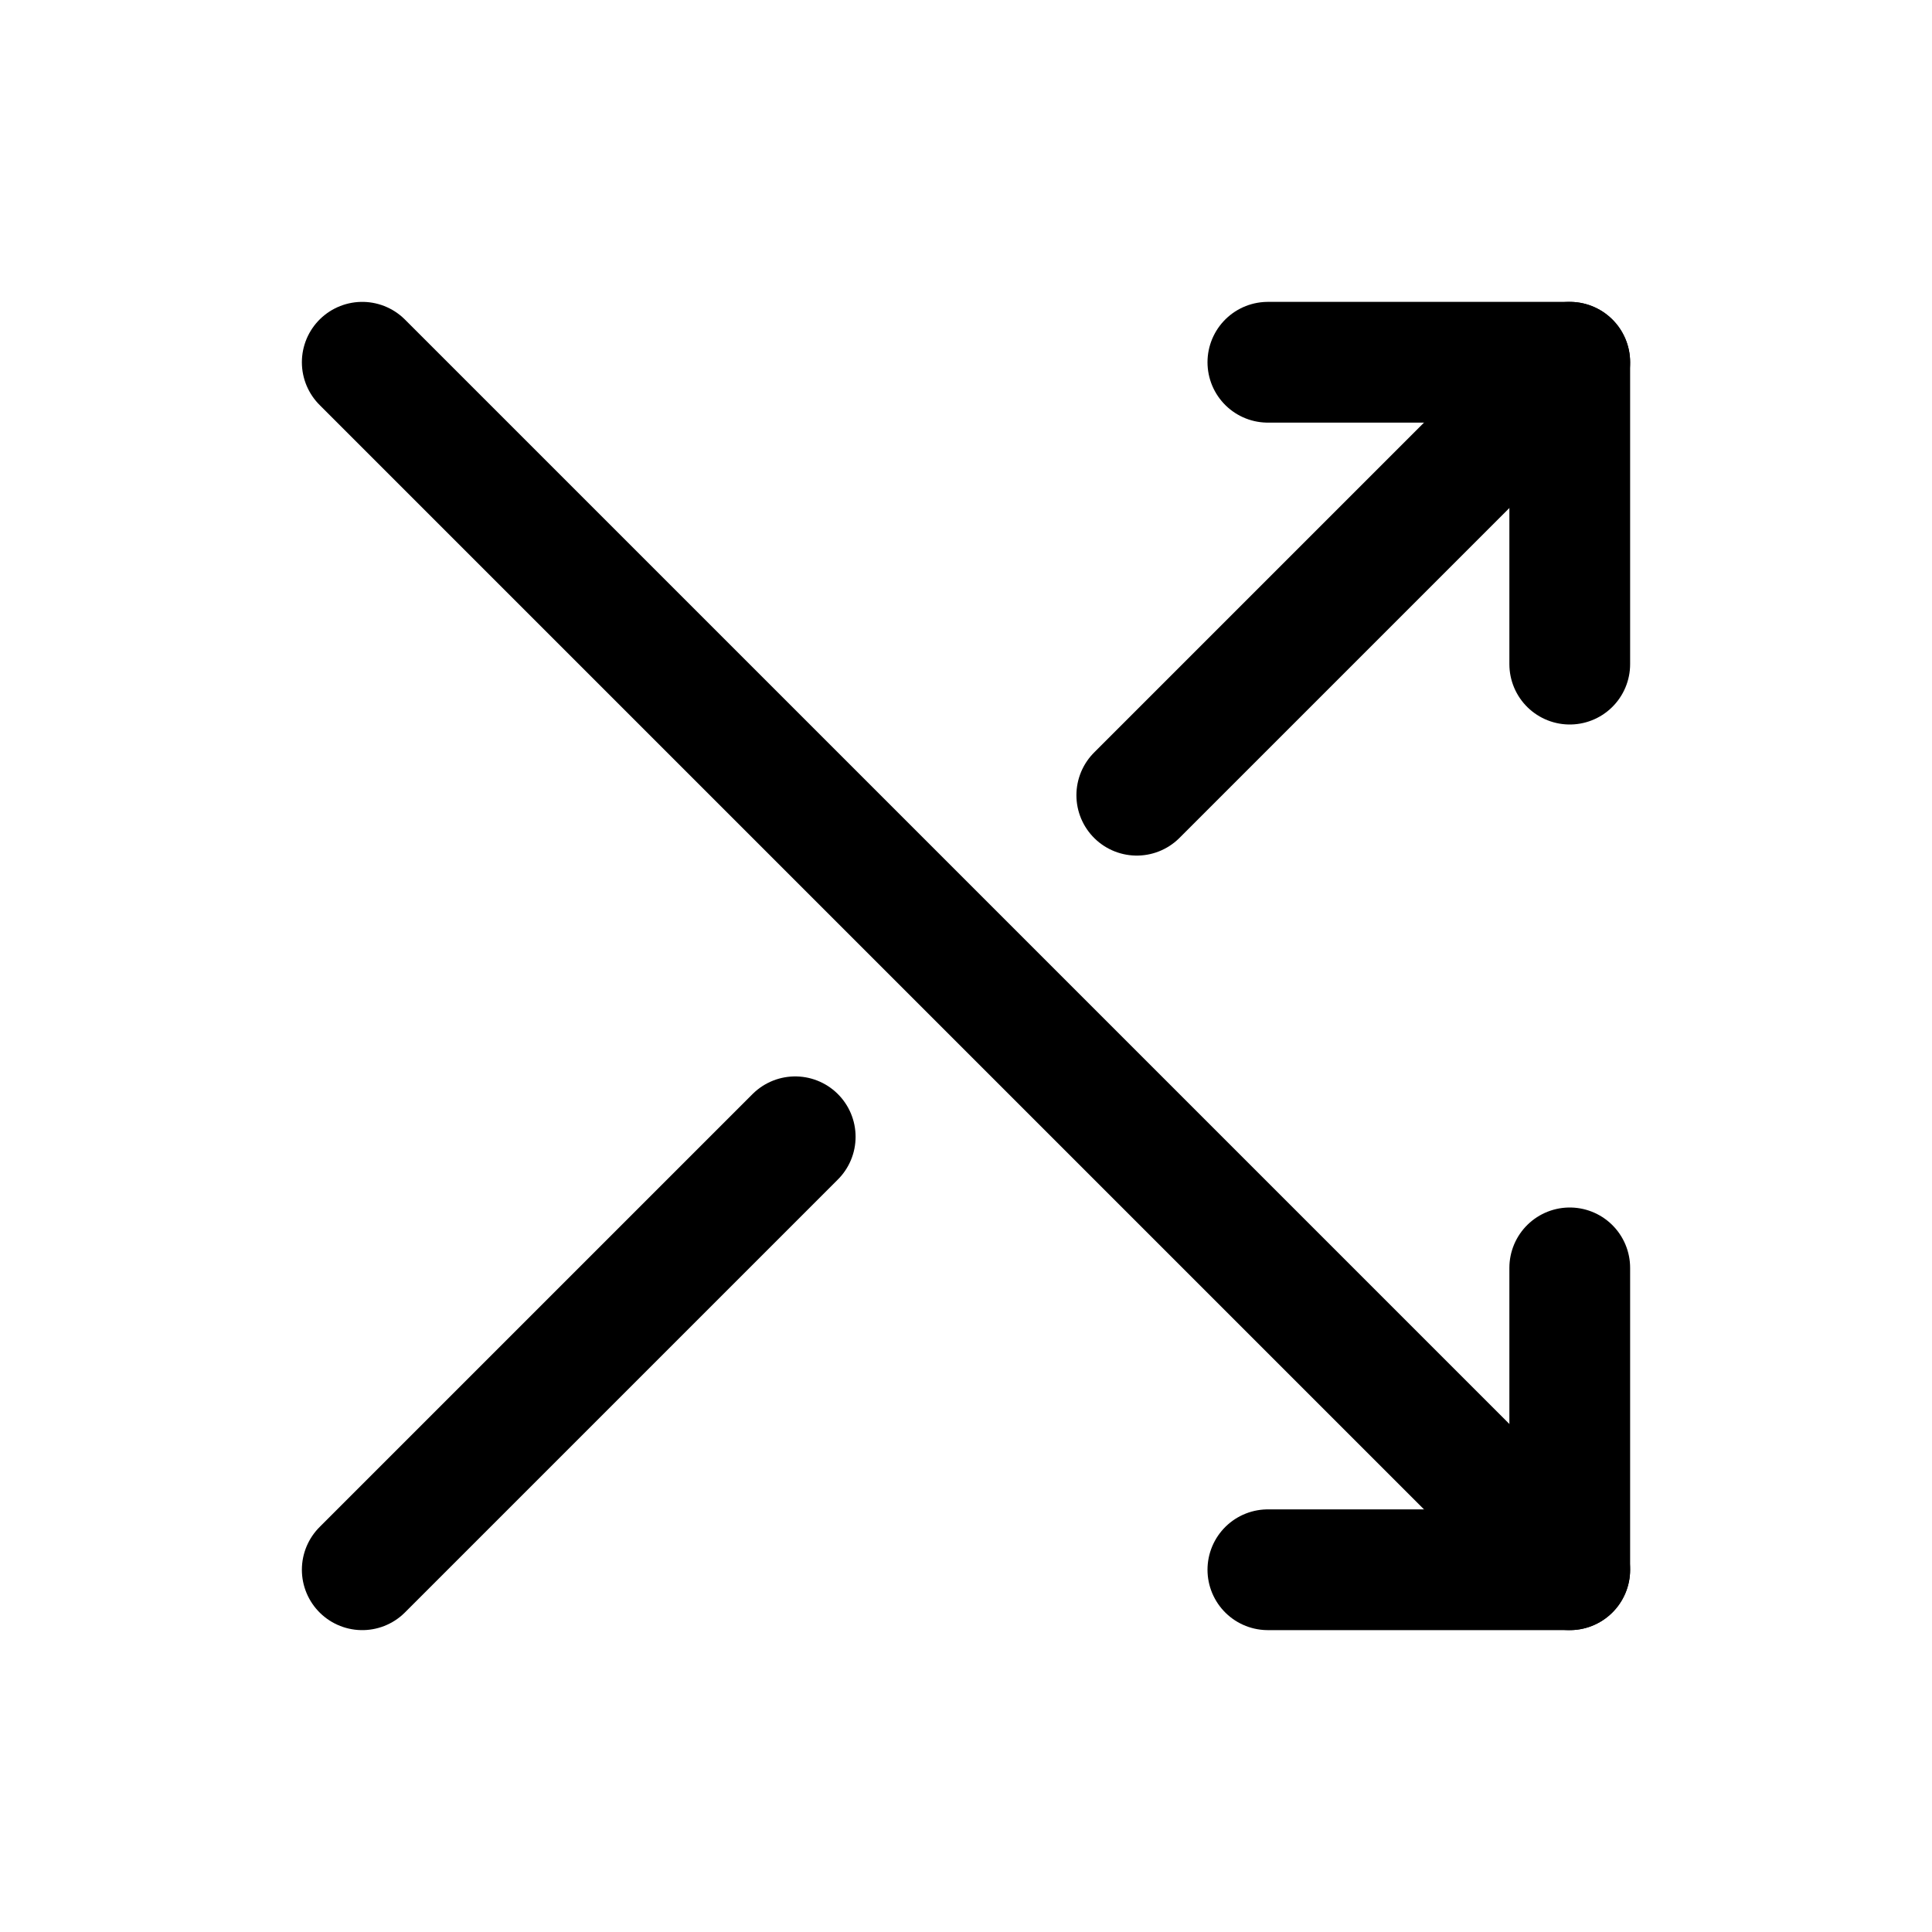
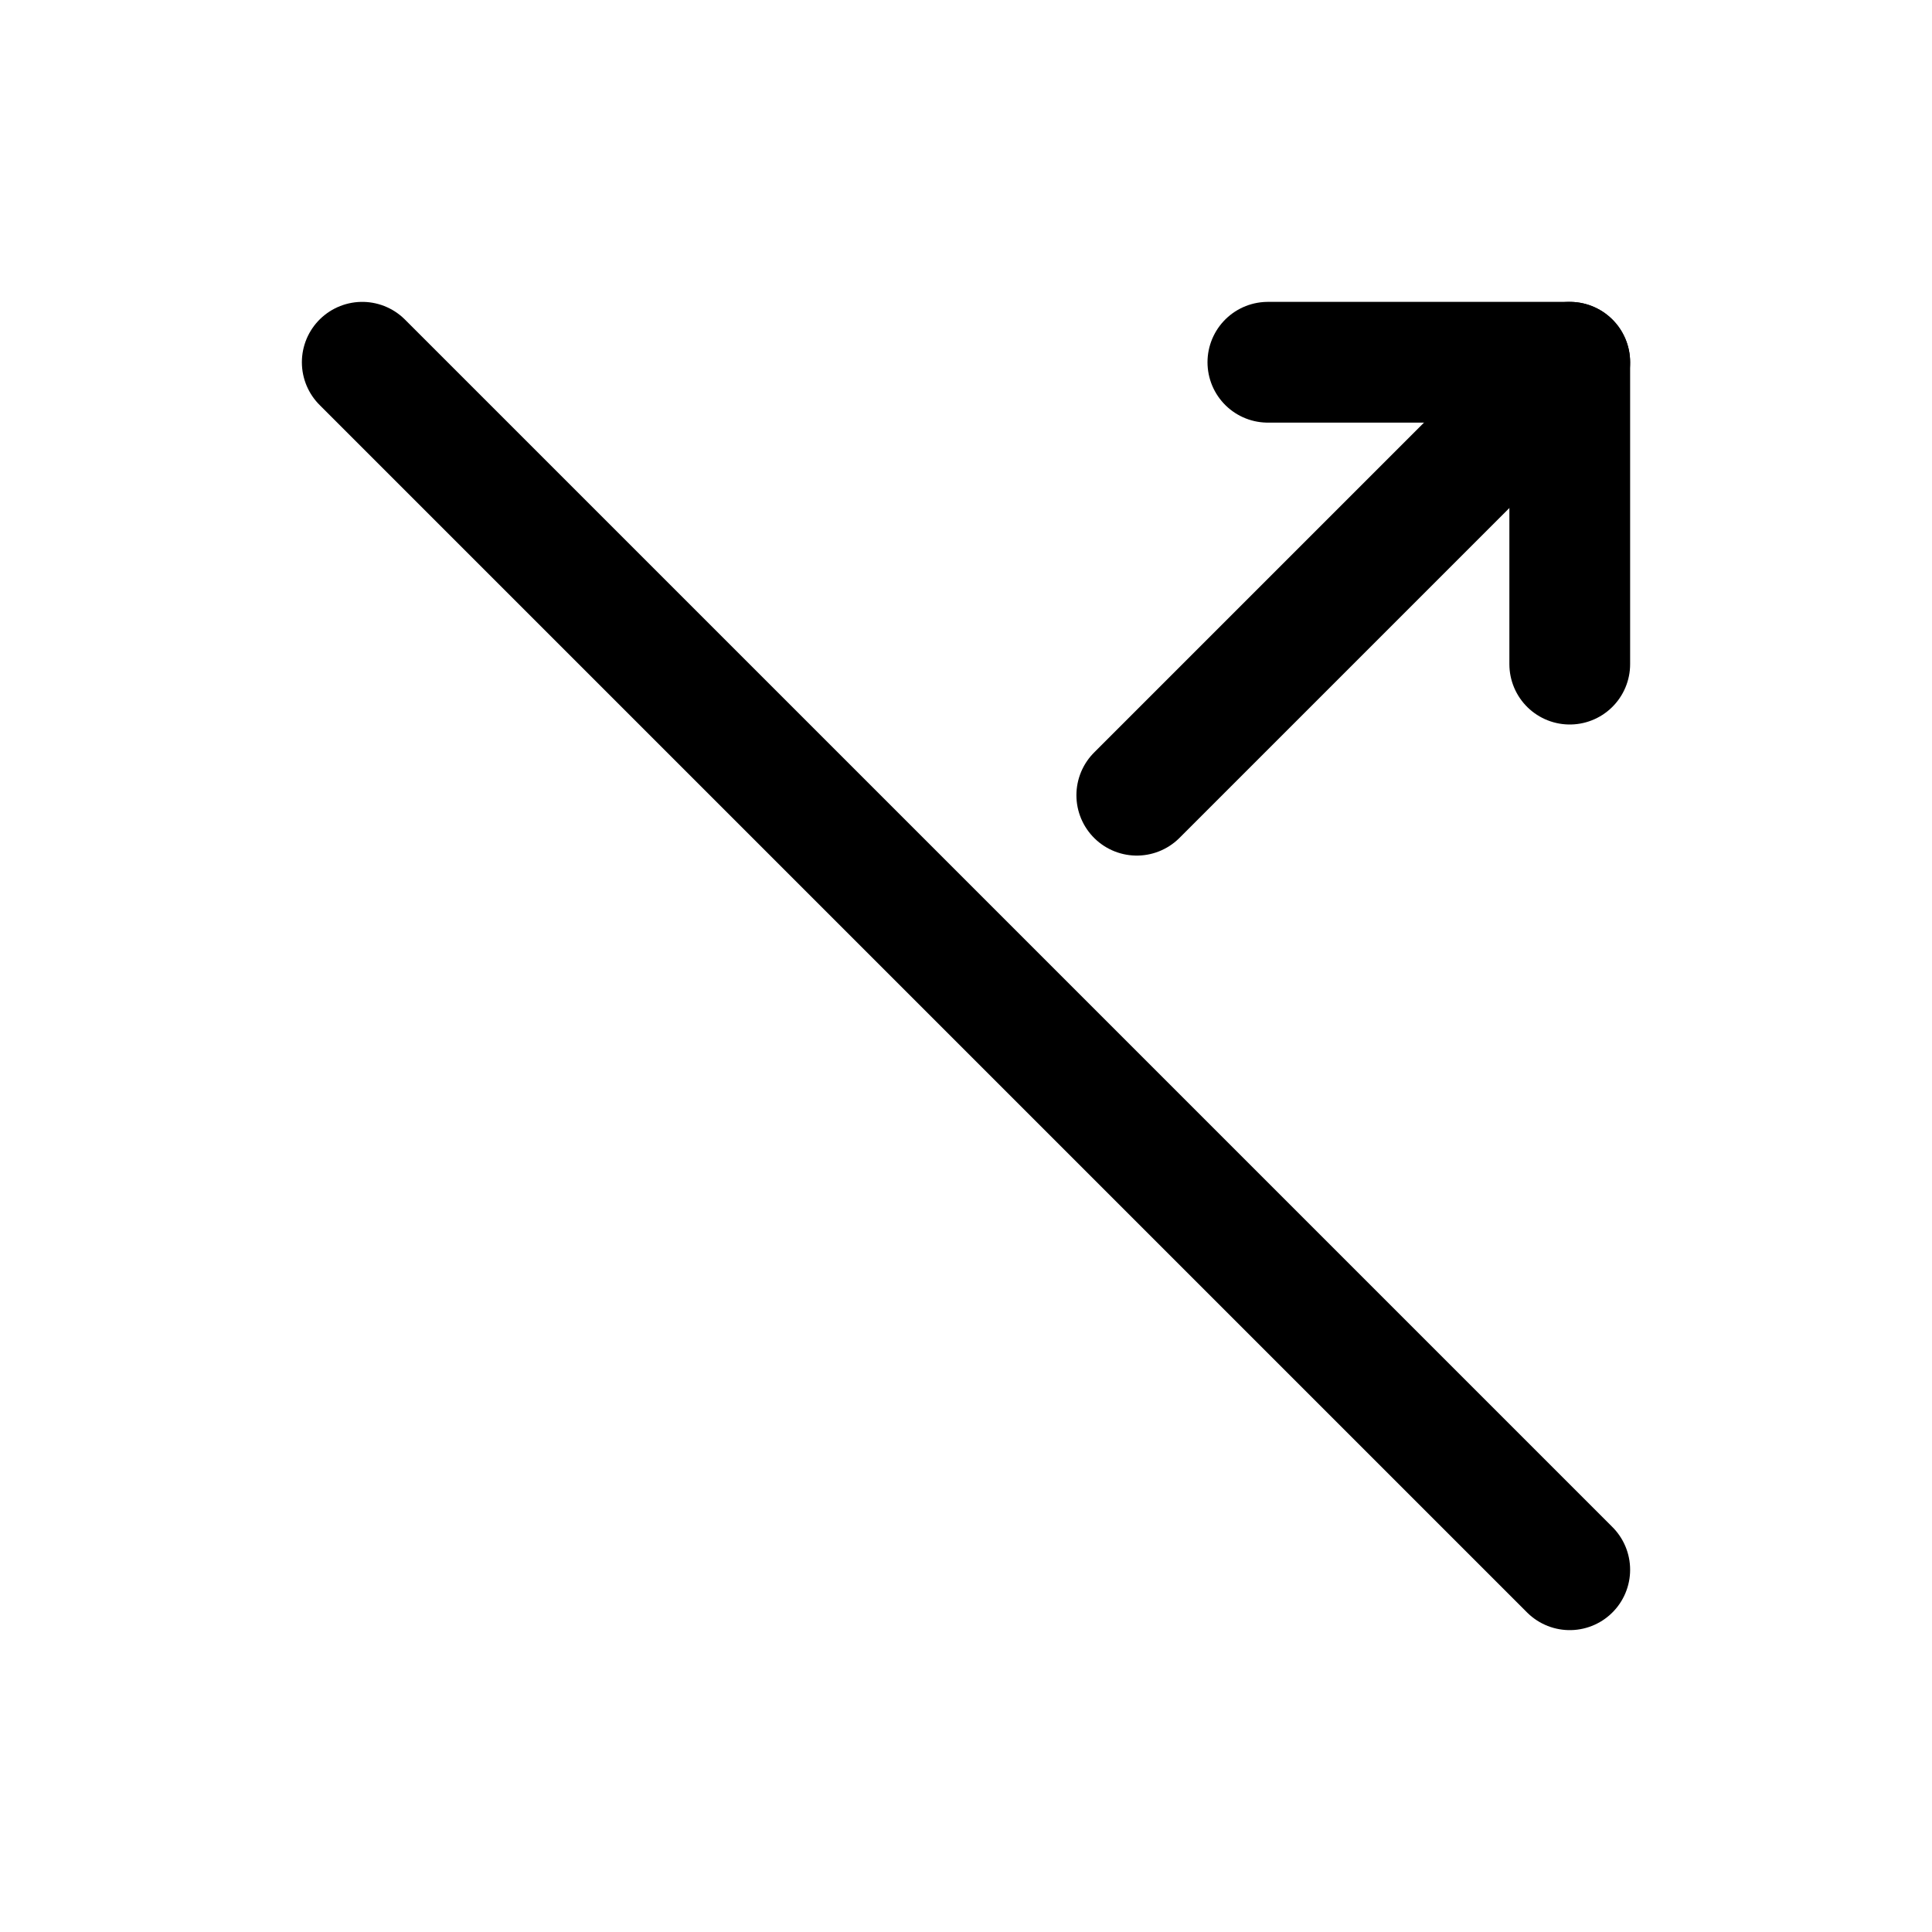
<svg xmlns="http://www.w3.org/2000/svg" viewBox="0 0 256 256">
  <rect width="256" height="256" fill="none" />
  <polyline points="168 48 208 48 208 88" fill="none" stroke="currentColor" stroke-linecap="round" stroke-linejoin="round" stroke-width="16" />
-   <polyline points="208 168 208 208 168 208" fill="none" stroke="currentColor" stroke-linecap="round" stroke-linejoin="round" stroke-width="16" />
  <line x1="48" y1="48" x2="208" y2="208" fill="none" stroke="currentColor" stroke-linecap="round" stroke-linejoin="round" stroke-width="16" />
  <line x1="150.63" y1="105.37" x2="208" y2="48" fill="none" stroke="currentColor" stroke-linecap="round" stroke-linejoin="round" stroke-width="16" />
-   <line x1="48" y1="208" x2="105.37" y2="150.63" fill="none" stroke="currentColor" stroke-linecap="round" stroke-linejoin="round" stroke-width="16" />
</svg>